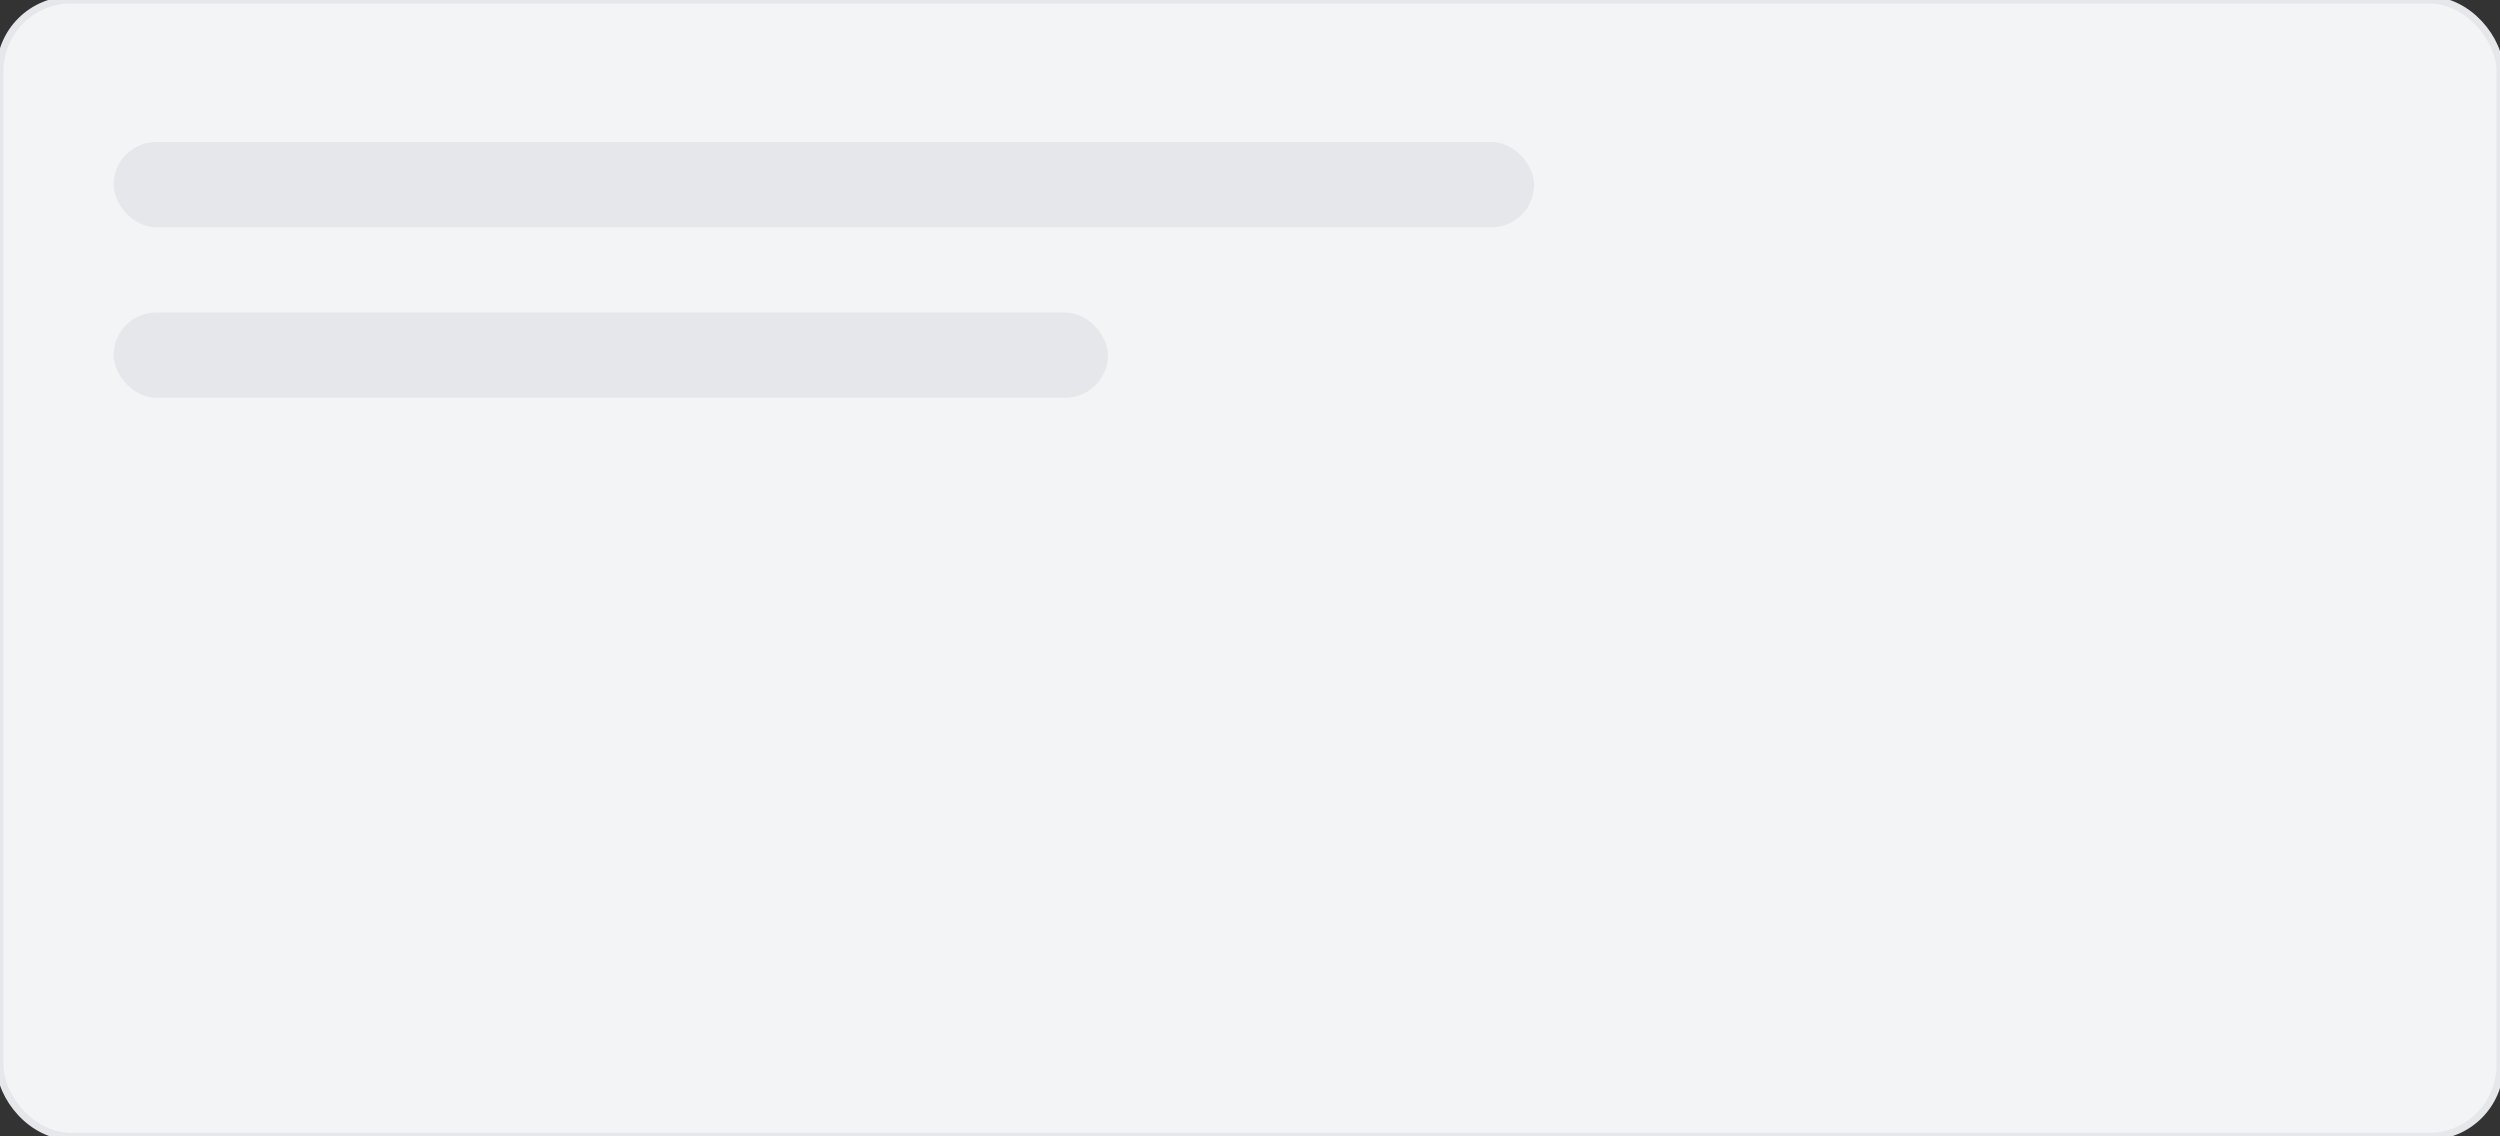
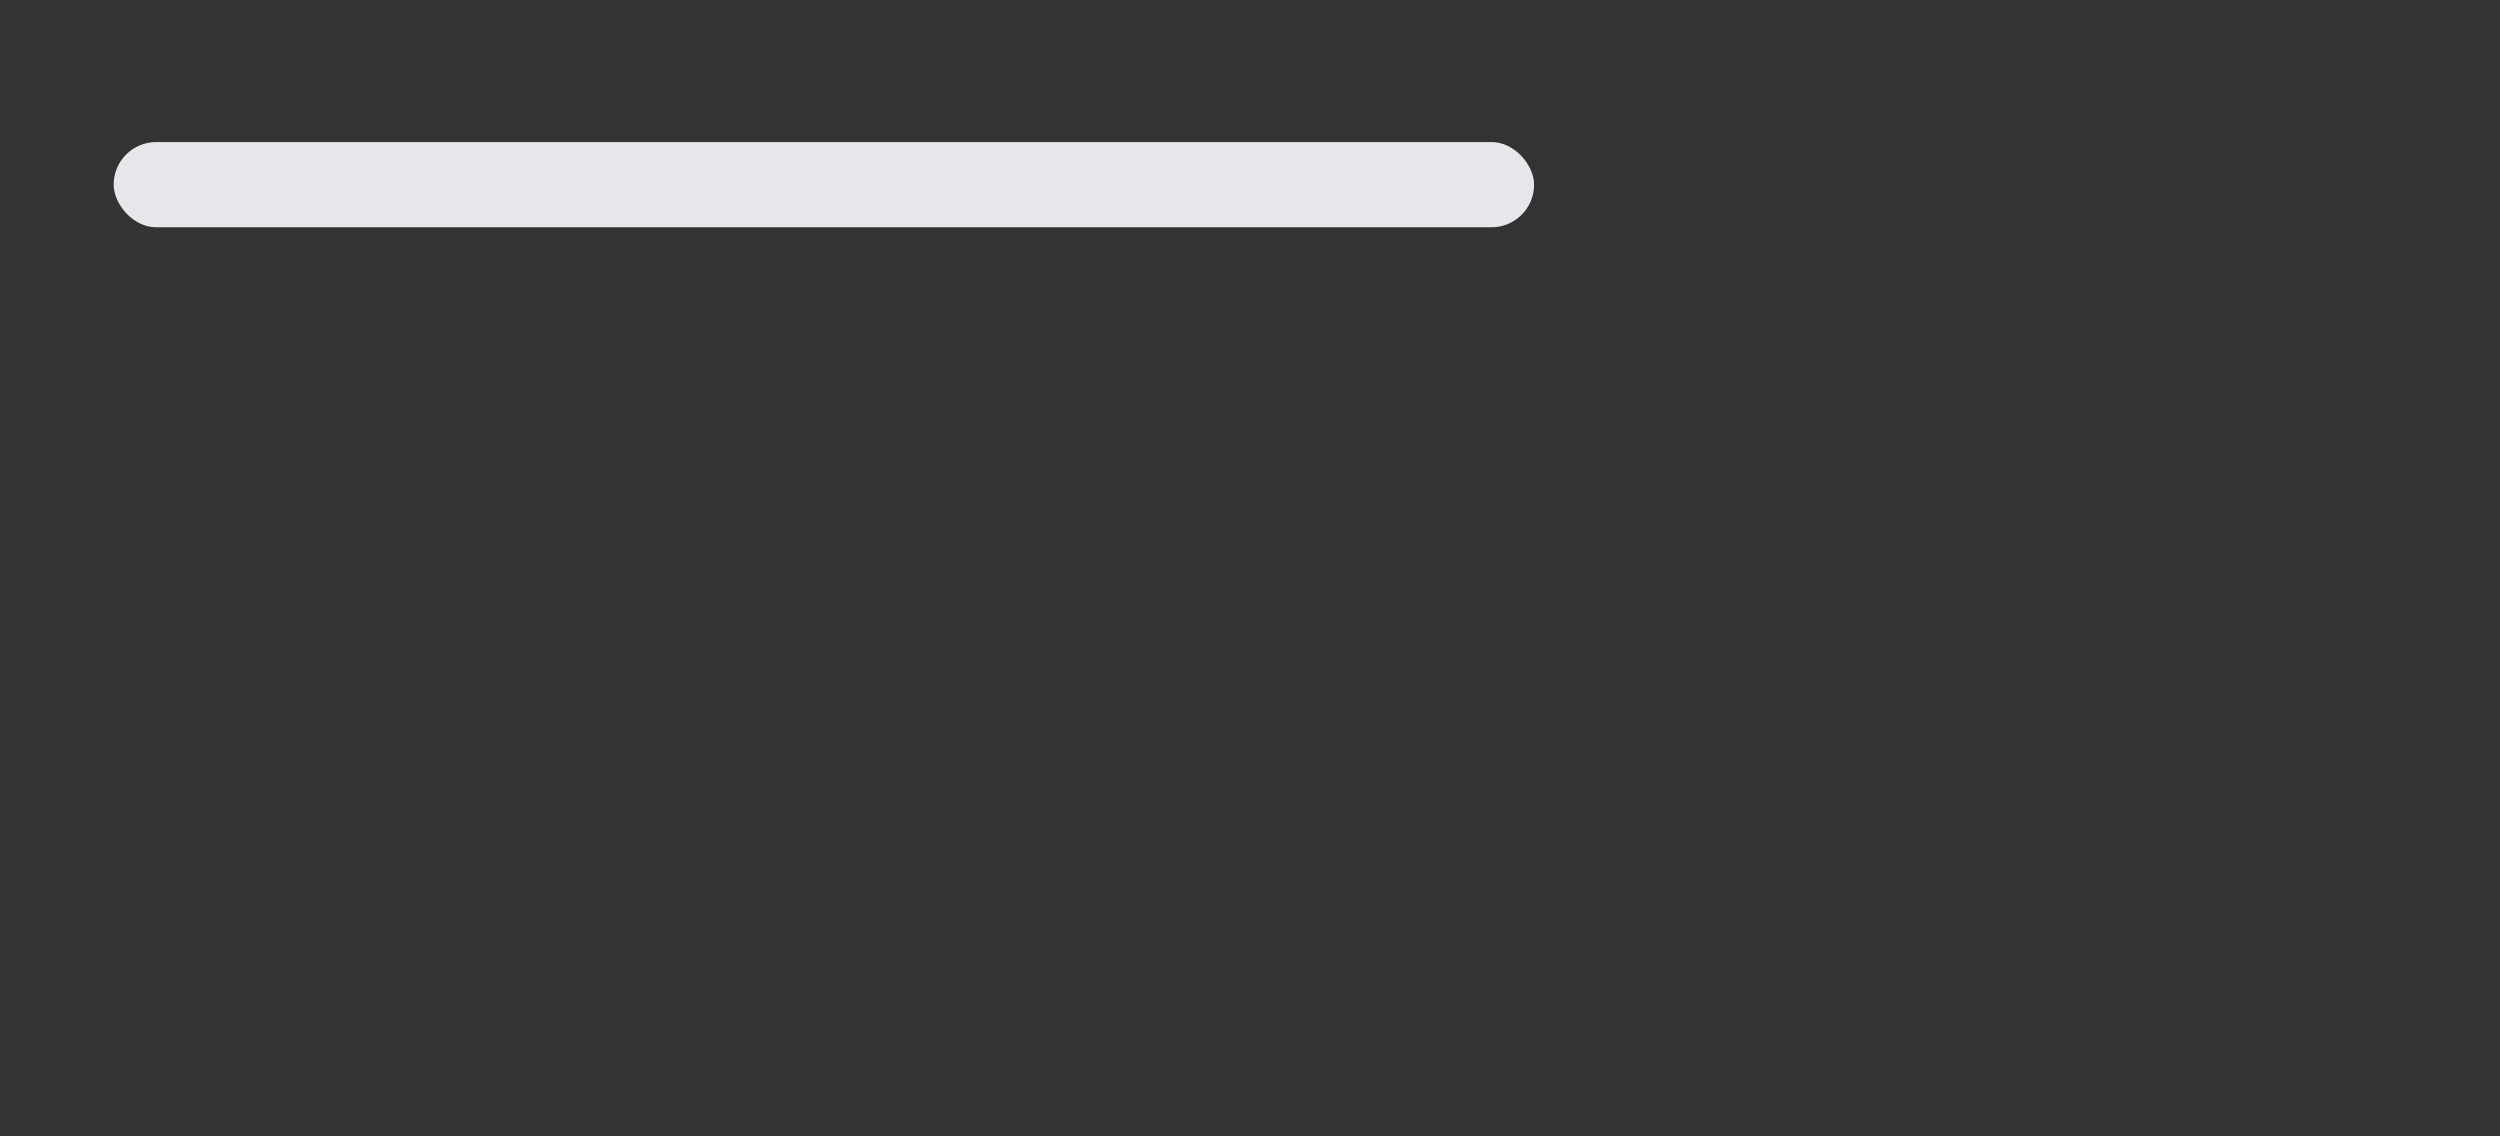
<svg xmlns="http://www.w3.org/2000/svg" width="352" height="160" viewBox="0 0 352 160">
  <rect x="0" y="0" width="352" height="160" fill="#333333" stroke="none" />
-   <rect width="352" height="160" rx="10" fill="#f3f4f6" stroke="#e5e7eb" />
  <rect x="16" y="20" width="200" height="12" rx="6" fill="#e5e7eb" />
-   <rect x="16" y="44" width="140" height="12" rx="6" fill="#e5e7eb" />
</svg>